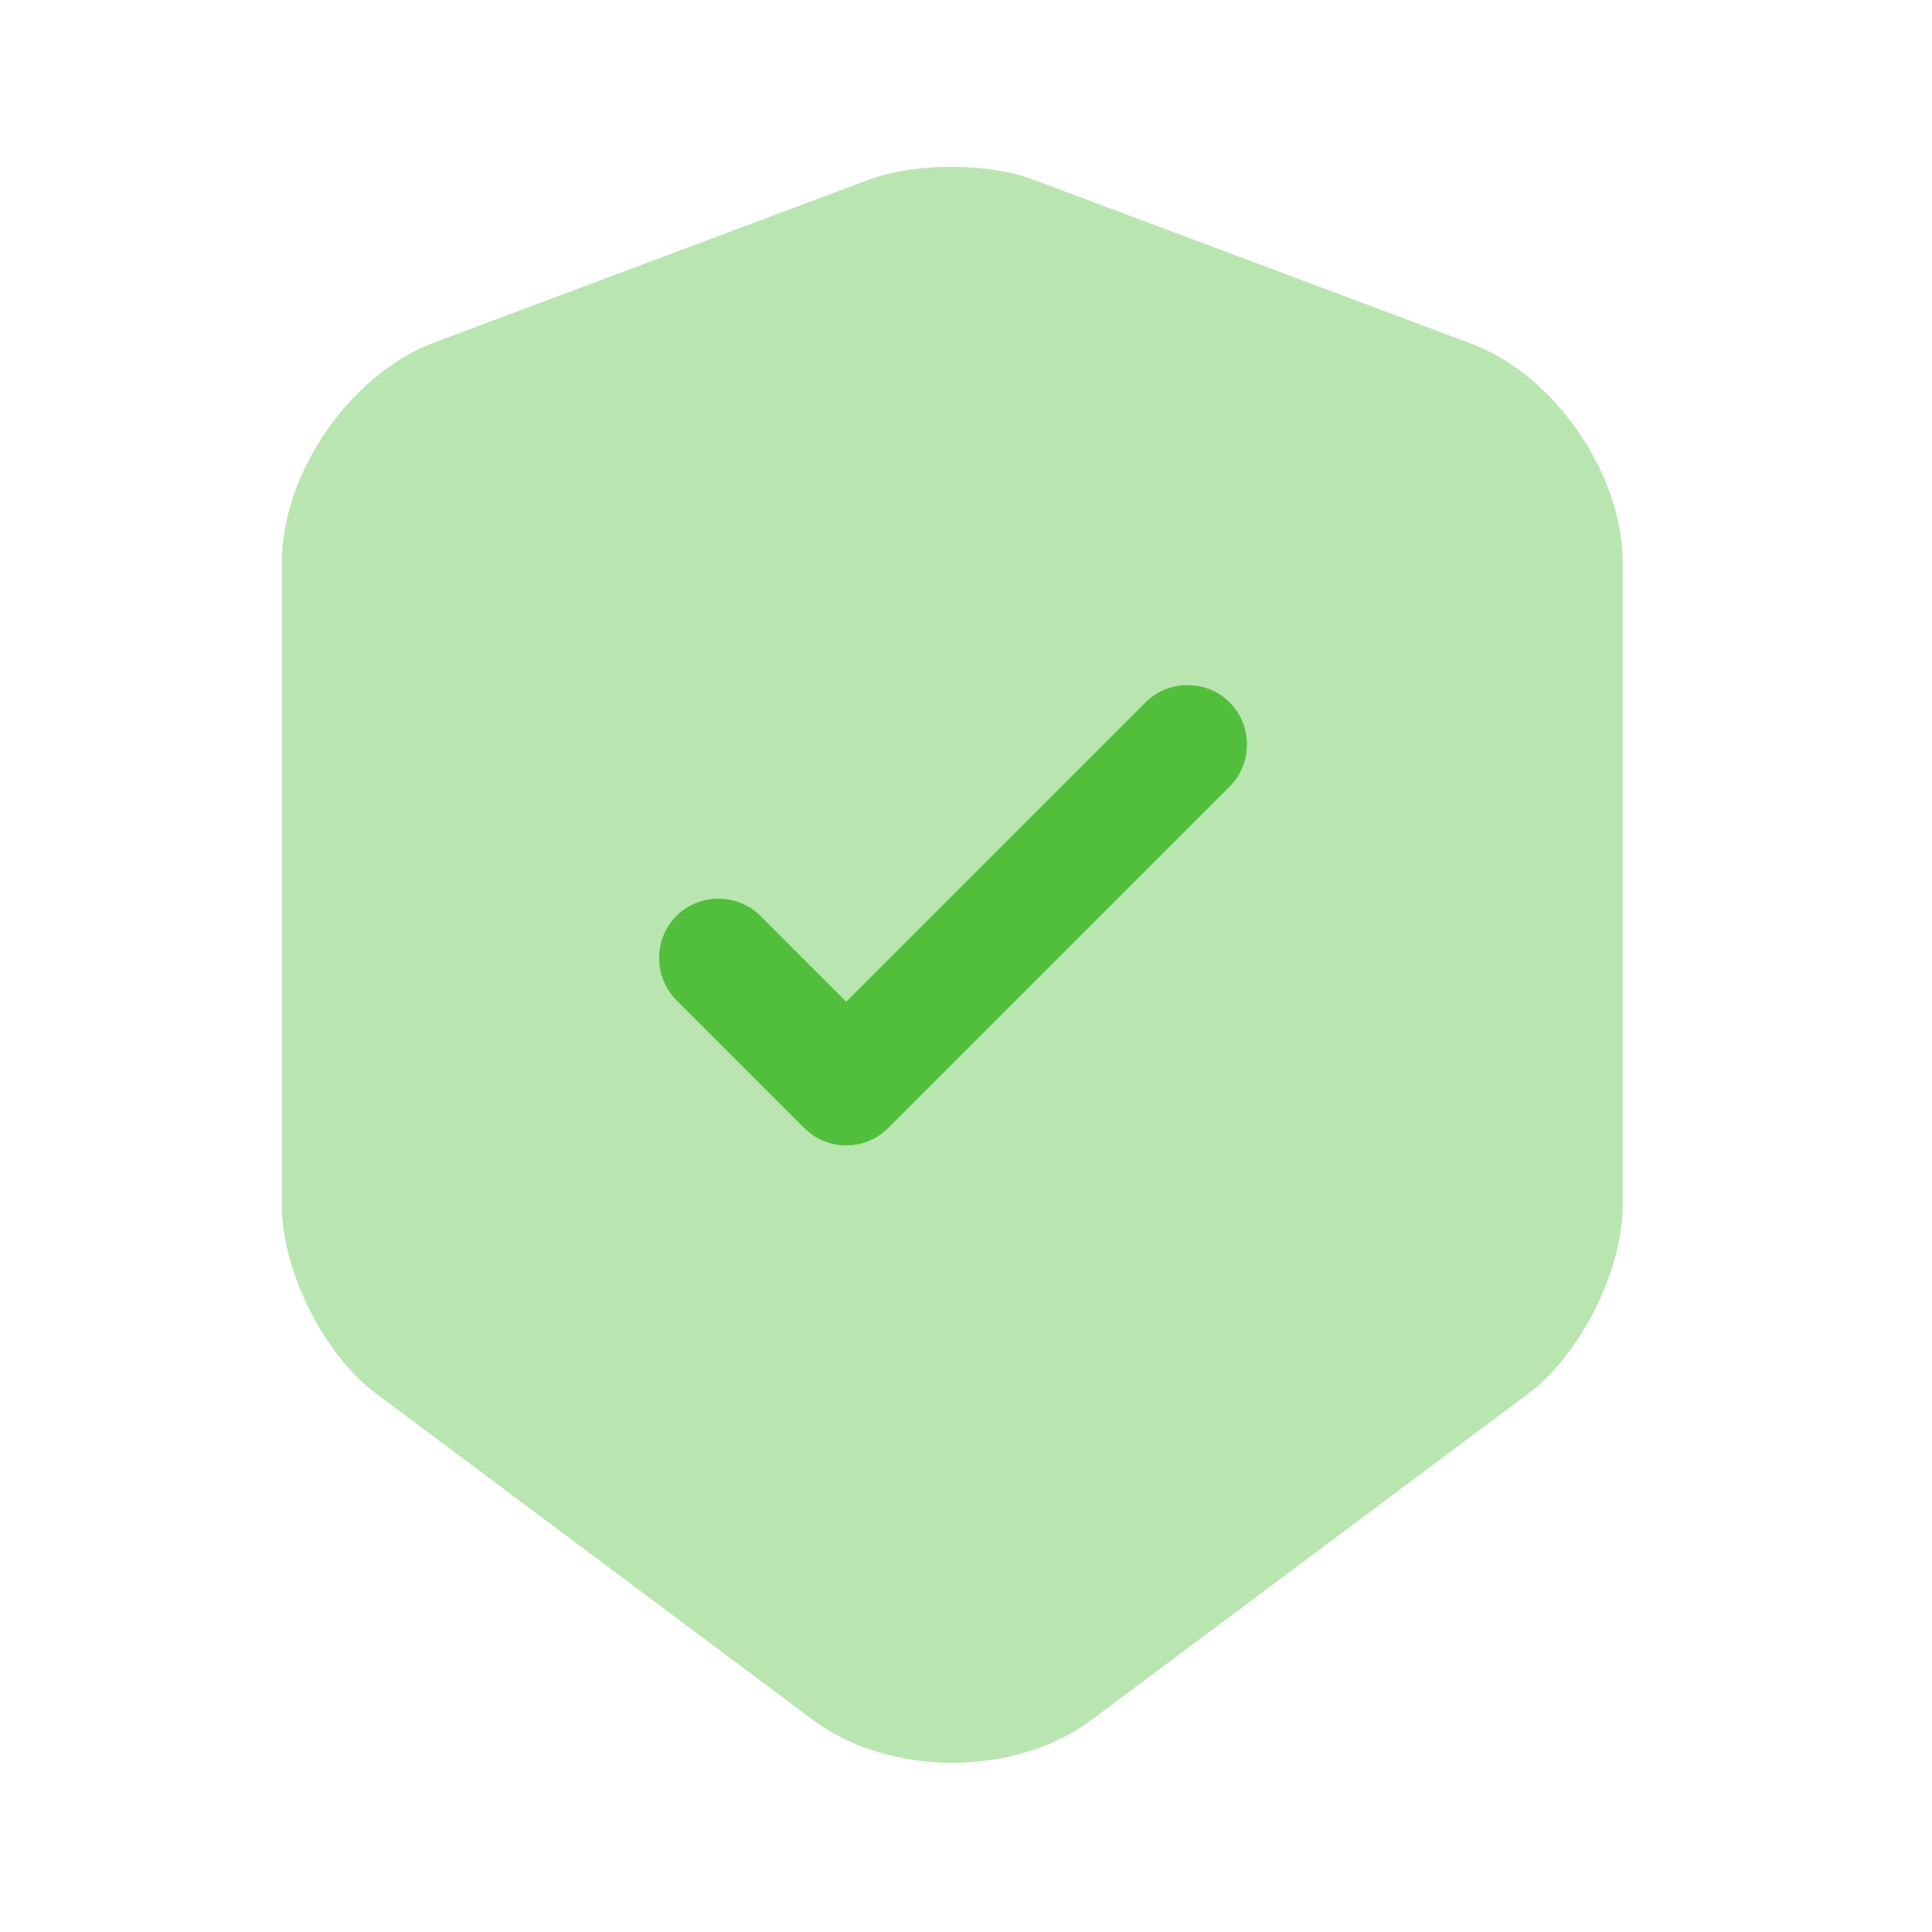
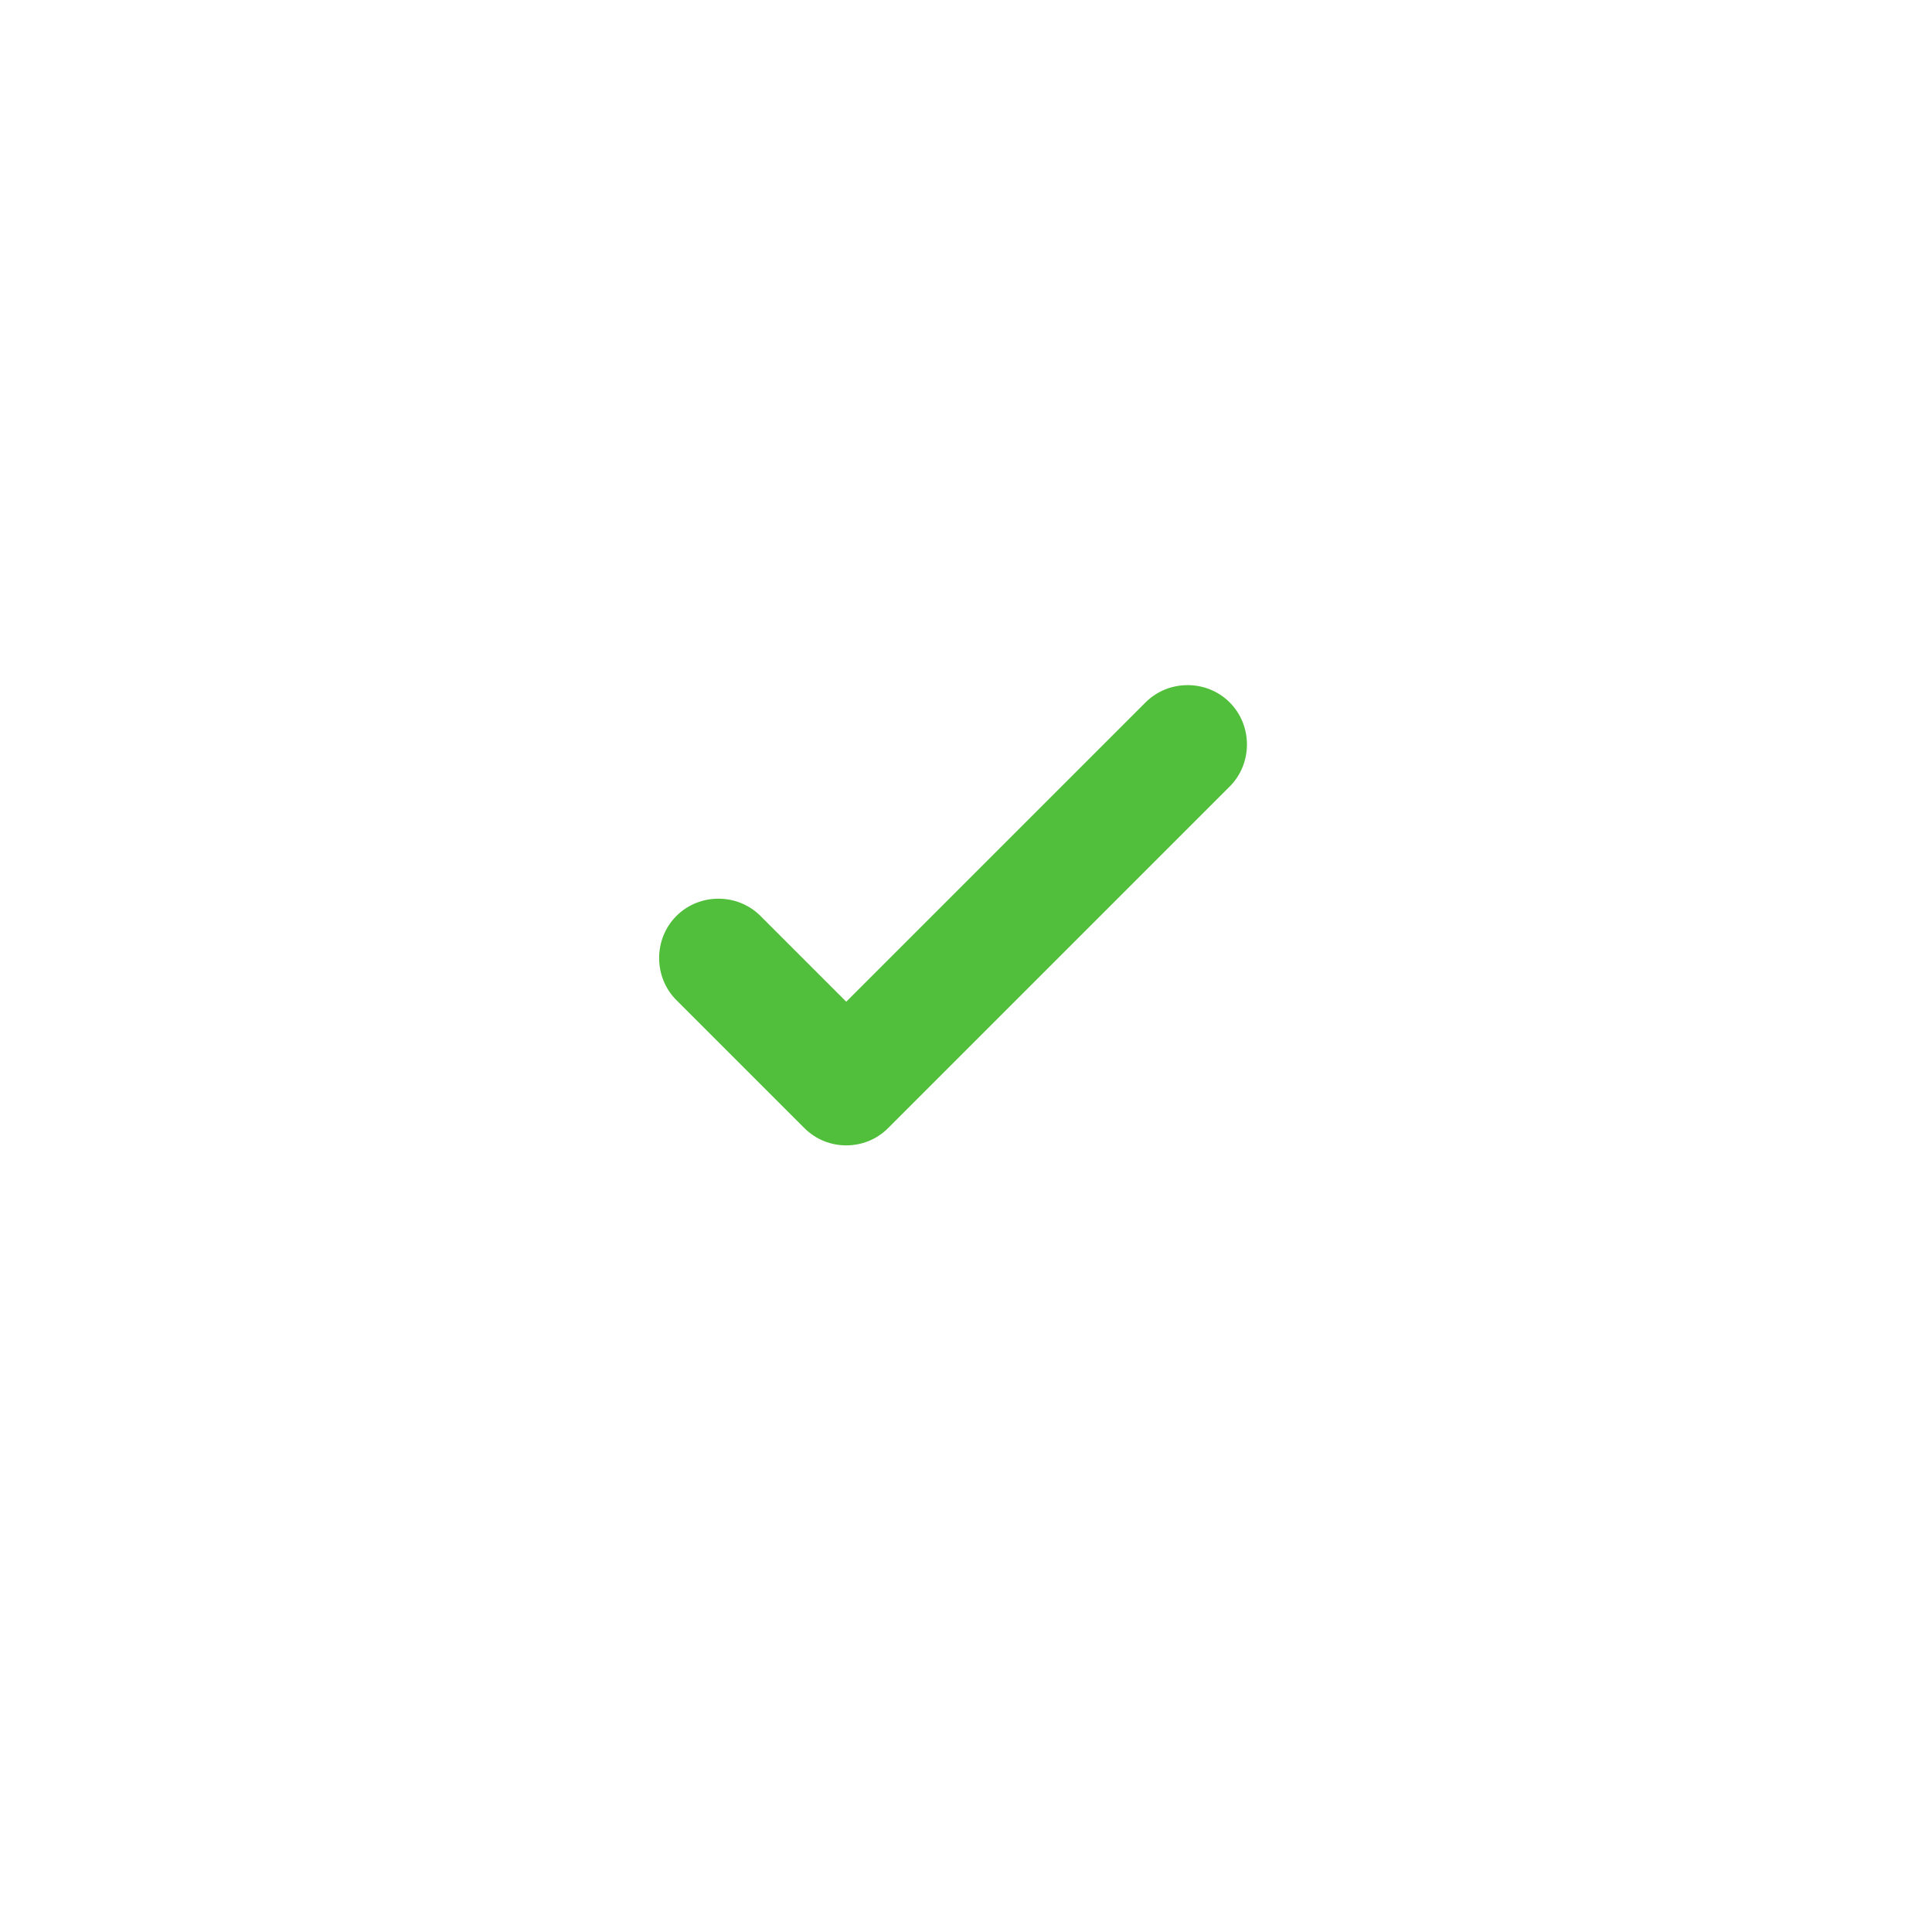
<svg xmlns="http://www.w3.org/2000/svg" width="50" height="50" viewBox="0 0 50 50" fill="none">
-   <path opacity="0.4" d="M22.518 4.639L11.218 8.872C9.061 9.694 7.294 12.241 7.294 14.563V31.204C7.294 32.868 8.383 35.067 9.718 36.053L21.018 44.497C23.011 45.997 26.277 45.997 28.27 44.497L39.57 36.053C40.906 35.046 41.995 32.868 41.995 31.204V14.563C41.995 12.262 40.228 9.694 38.07 8.892L26.771 4.66C25.62 4.208 23.689 4.208 22.518 4.639Z" fill="#52BF3C" />
  <path d="M21.901 29.642C21.511 29.642 21.12 29.499 20.812 29.19L17.505 25.883C16.909 25.287 16.909 24.301 17.505 23.705C18.1 23.109 19.086 23.109 19.682 23.705L21.901 25.924L29.647 18.178C30.242 17.582 31.229 17.582 31.824 18.178C32.42 18.774 32.42 19.76 31.824 20.356L22.99 29.19C22.682 29.499 22.291 29.642 21.901 29.642Z" fill="#52BF3C" />
</svg>